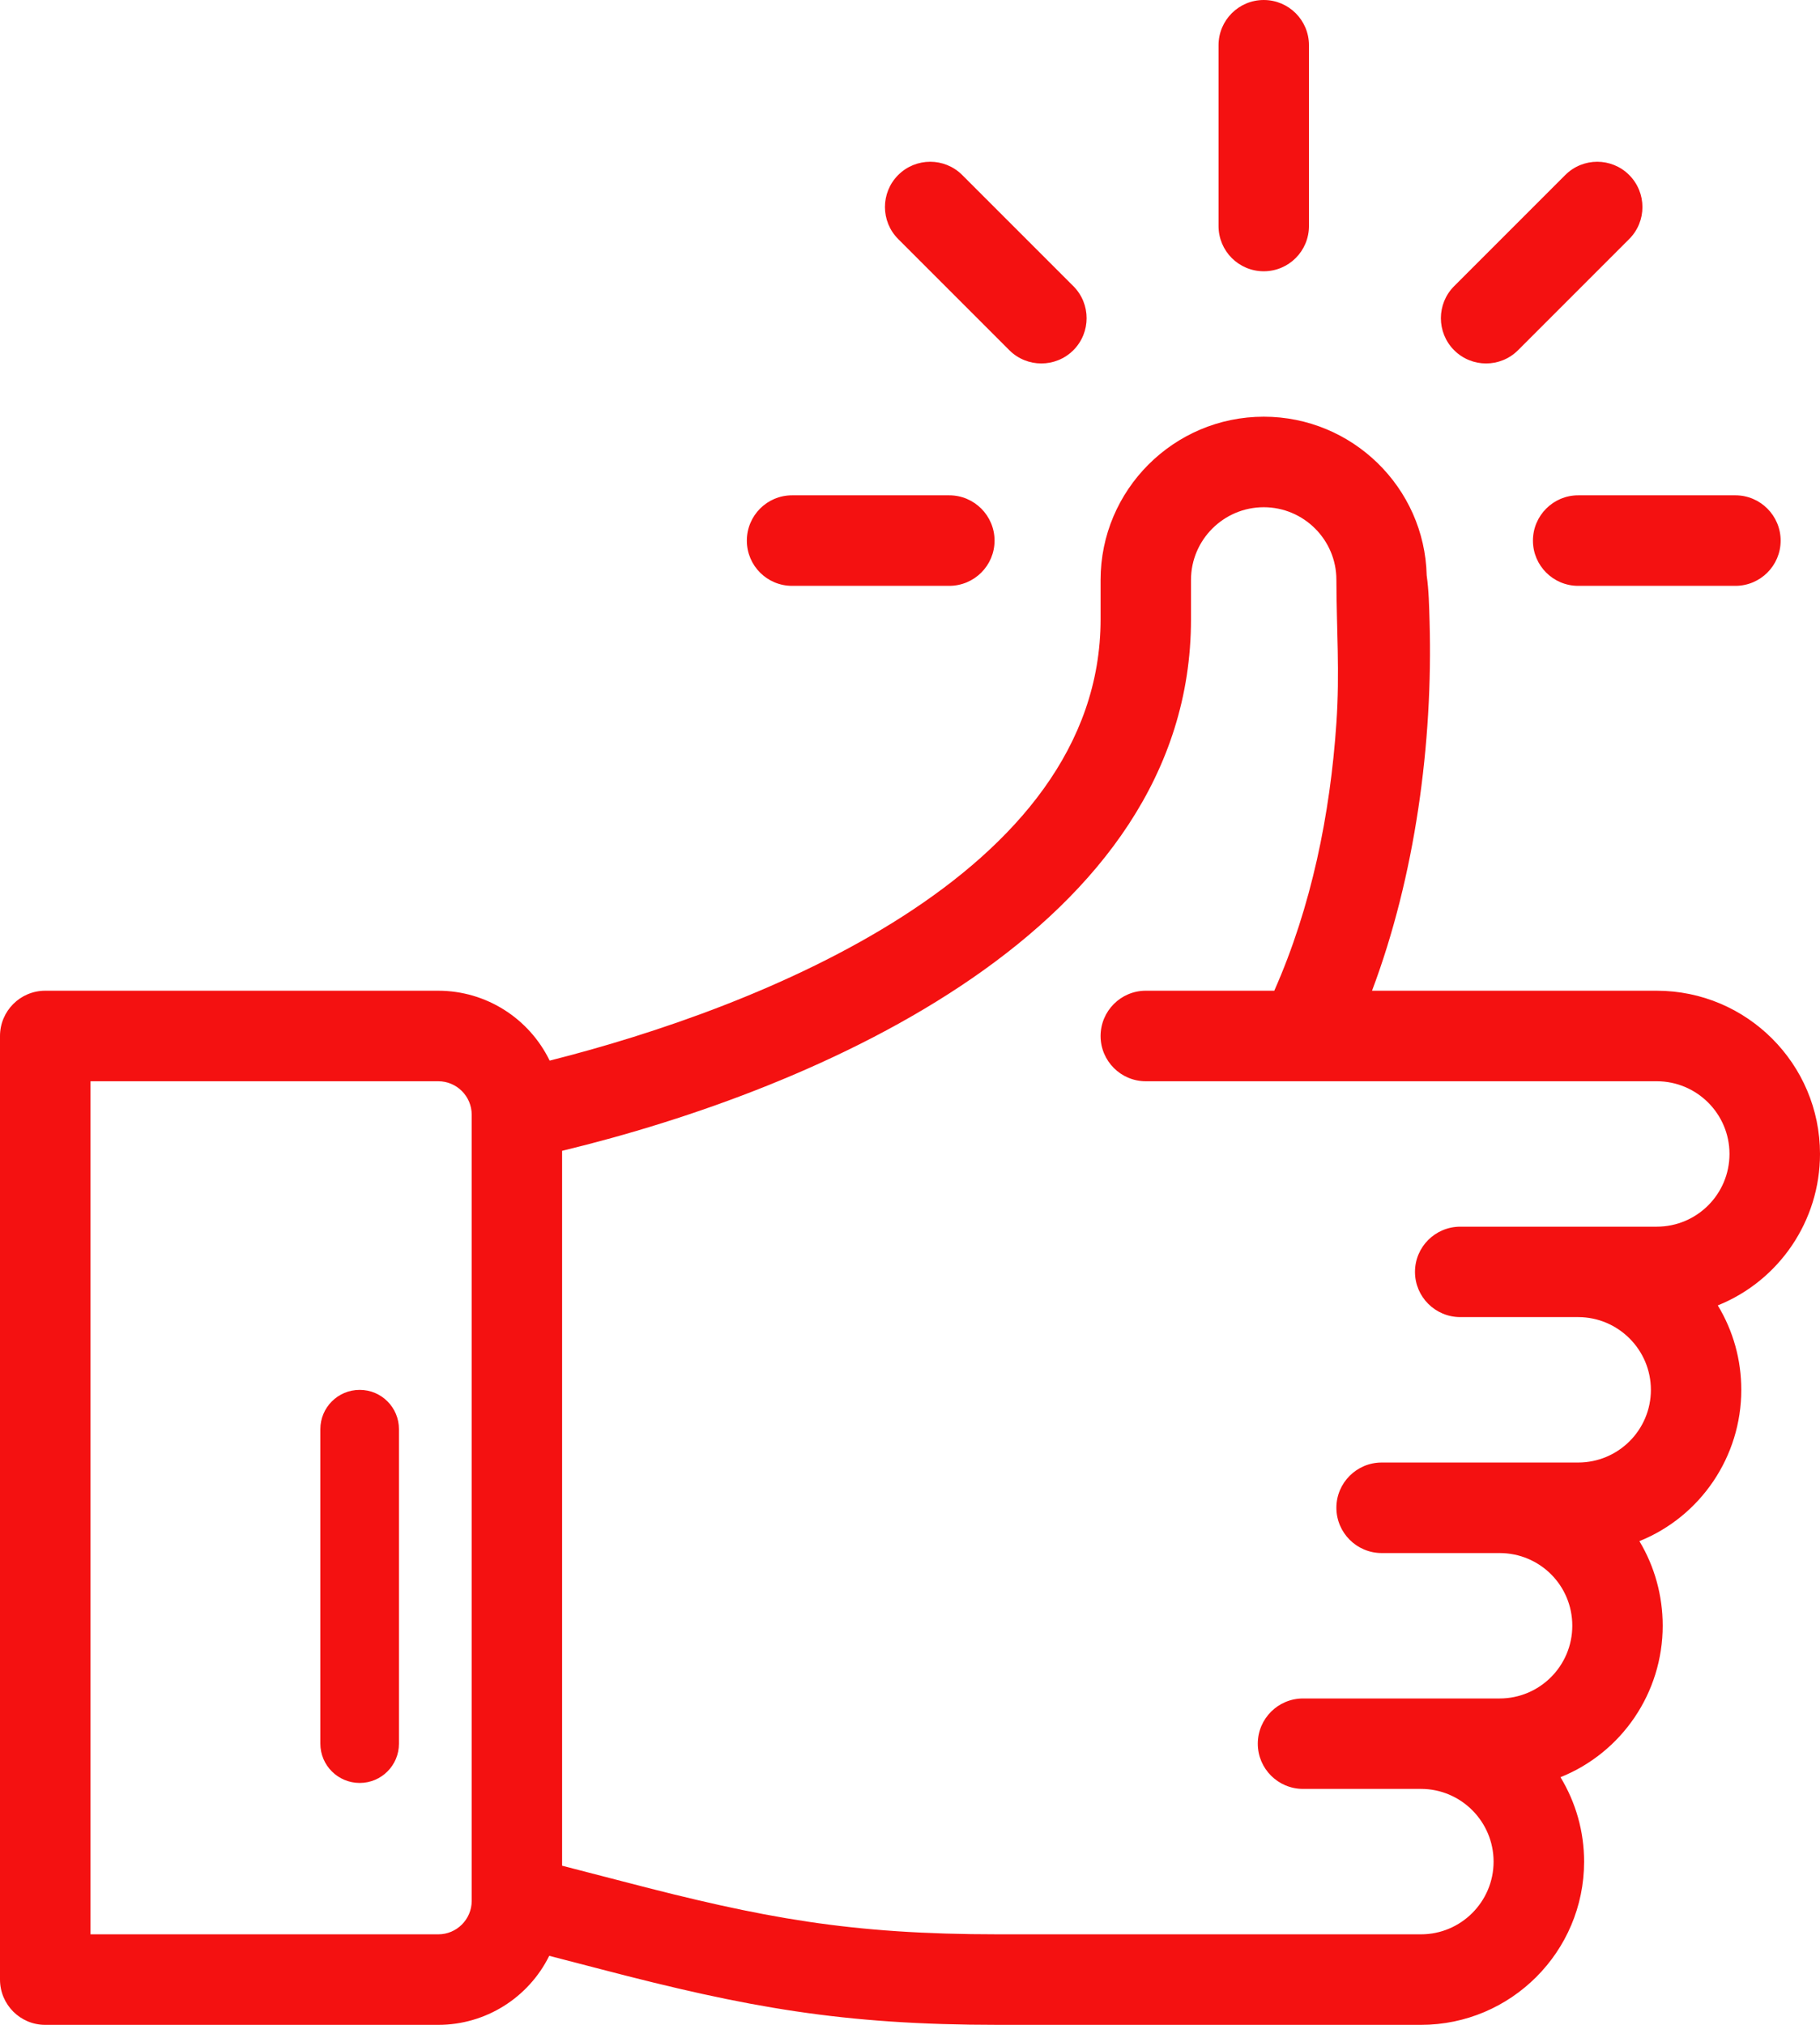
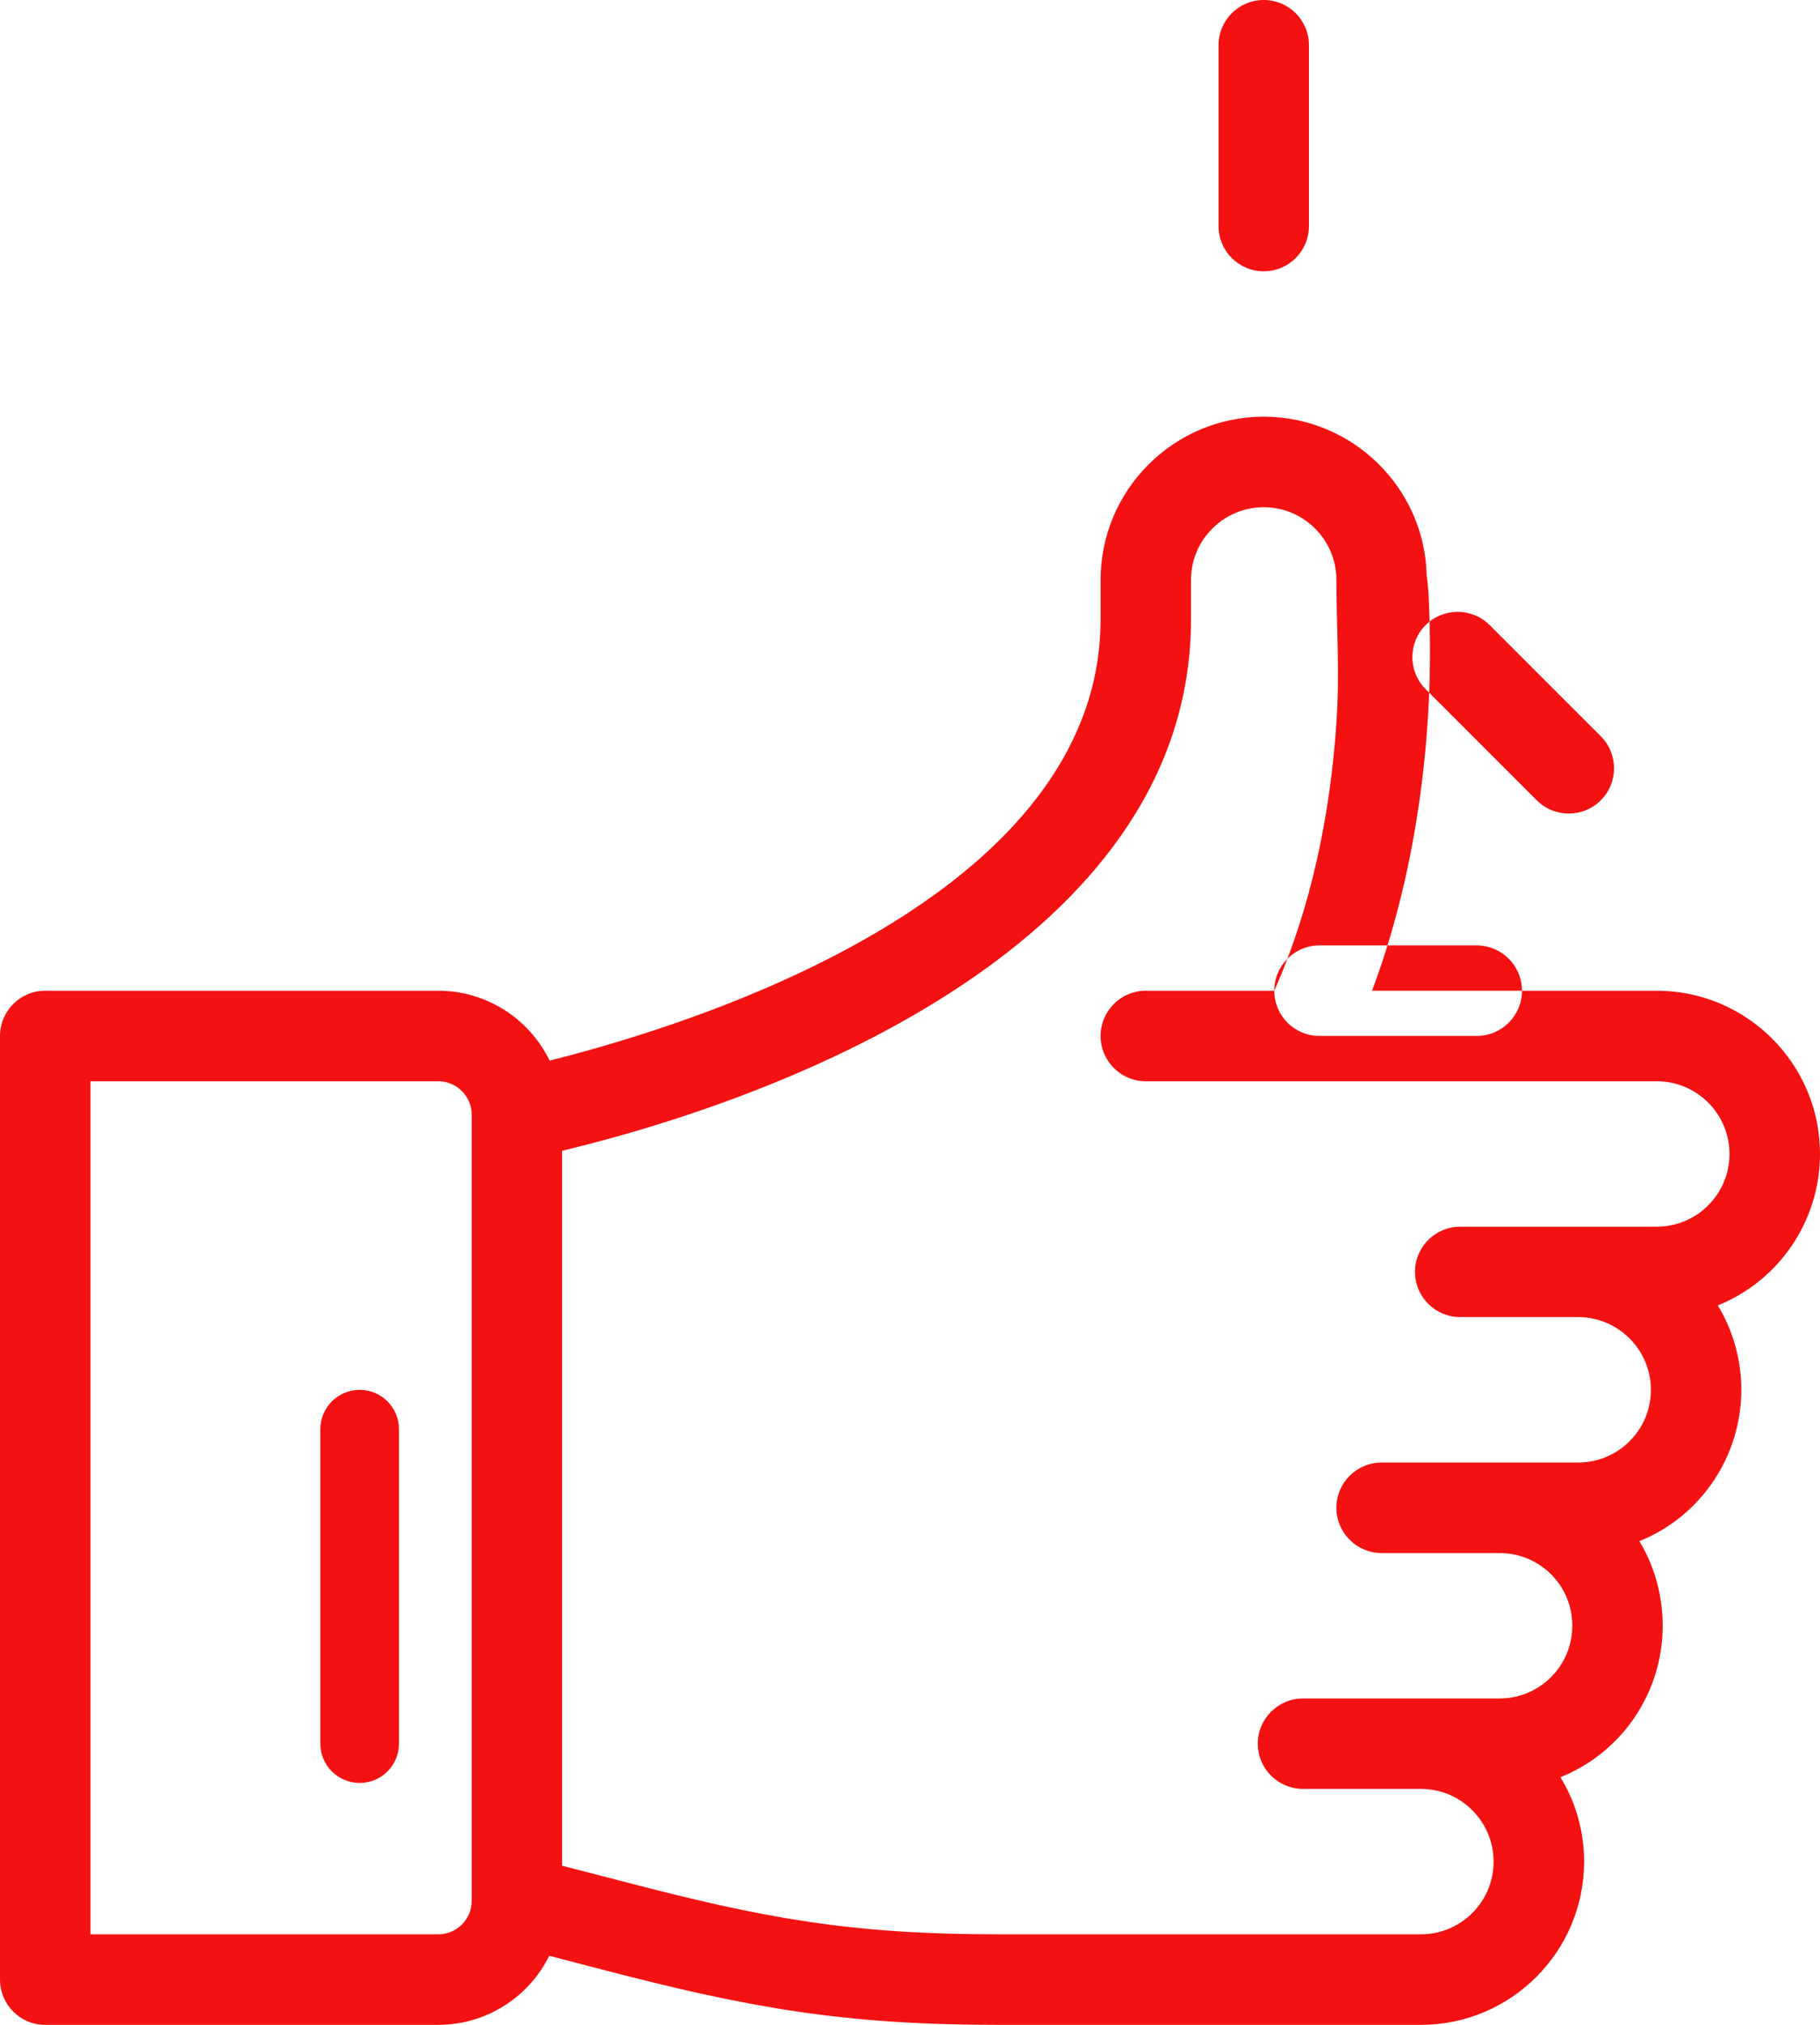
<svg xmlns="http://www.w3.org/2000/svg" xml:space="preserve" width="114.172mm" height="126.996mm" version="1.1" style="shape-rendering:geometricPrecision; text-rendering:geometricPrecision; image-rendering:optimizeQuality; fill-rule:evenodd; clip-rule:evenodd" viewBox="0 0 17112 19034">
  <defs>
    <style type="text/css">
   
    .fil0 {fill:#F41111}
   
  </style>
  </defs>
  <g id="Layer_x0020_1">
-     <path class="fil0" d="M11882 0c235,0 425,190 425,425l0 1700c0,235 -190,425 -425,425 -235,0 -425,-190 -425,-425l0 -1700c0,-235 190,-425 425,-425zm-8500 13065c-204,0 -370,165 -370,369l0 2957c0,204 166,369 370,369 204,0 369,-165 369,-369l0 -2957c0,-204 -165,-369 -369,-369zm12769 -794c145,239 221,512 221,794 0,627 -382,1190 -958,1422 144,240 219,514 219,795 0,629 -383,1192 -961,1424 145,239 222,512 222,794 0,846 -688,1534 -1534,1534l-3974 0c-1464,0 -2359,-163 -3744,-525 -159,-41 -318,-83 -478,-124 -195,395 -599,649 -1043,649l-3696 0c-235,0 -425,-191 -425,-426l0 -8869c0,-235 190,-426 425,-426l3696 0c448,0 853,258 1047,657 1957,-493 5180,-1748 5180,-4149l0 -370c0,-845 688,-1534 1534,-1534 831,0 1513,665 1532,1492 20,139 23,290 27,430 33,1144 -135,2396 -541,3474l2677 0c846,0 1535,688 1535,1534 0,629 -384,1192 -961,1424zm-15300 -2107l0 8019 3270 0c173,0 314,-141 314,-314l0 -7391c0,-173 -141,-314 -314,-314l-3270 0zm11130 -851c349,-788 526,-1659 584,-2516 33,-480 1,-882 0,-1347 0,-376 -307,-682 -683,-682 -377,0 -684,307 -684,683l0 370c0,2911 -3507,4416 -5913,4997l0 6720c191,49 381,99 572,148 1320,345 2135,497 3529,497l3974 0c377,0 683,-307 683,-683 0,-377 -306,-684 -683,-684l-1109 0c-234,0 -425,-190 -425,-425 0,-235 191,-425 425,-425 616,0 1232,0 1848,0 378,0 684,-306 684,-684 0,-379 -305,-683 -684,-683l-1108 0c-235,0 -426,-191 -426,-426 0,-234 191,-425 426,-425l1847 0c378,0 684,-306 684,-683 0,-377 -307,-684 -684,-684l-1108 0c-235,0 -426,-190 -426,-425 0,-235 191,-425 426,-425 616,0 1232,0 1847,0 378,0 684,-306 684,-684 0,-377 -307,-683 -684,-683 -1601,0 -3202,0 -4804,0 -235,0 -425,-191 -425,-425 0,-235 190,-426 425,-426l1208 0zm-4959 -4231c0,-235 190,-426 425,-426l1478 0c235,0 426,191 426,426 0,235 -191,425 -426,425l-1478 0c-235,0 -425,-190 -425,-425zm9295 -426c234,0 425,191 425,426 0,235 -191,425 -425,425l-1479 0c-234,0 -425,-190 -425,-425 0,-235 191,-426 425,-426l1479 0zm-999 -3011c166,167 166,436 0,602l-1045 1045c-166,166 -435,166 -601,0 -166,-166 -166,-436 0,-602l1045 -1045c166,-166 435,-166 601,0zm-5226 1045c166,166 166,436 0,602 -166,166 -436,166 -602,0l-1045 -1045c-166,-166 -166,-436 0,-602 166,-166 436,-166 602,0l1045 1045z" />
+     <path class="fil0" d="M11882 0c235,0 425,190 425,425l0 1700c0,235 -190,425 -425,425 -235,0 -425,-190 -425,-425l0 -1700c0,-235 190,-425 425,-425zm-8500 13065c-204,0 -370,165 -370,369l0 2957c0,204 166,369 370,369 204,0 369,-165 369,-369l0 -2957c0,-204 -165,-369 -369,-369zm12769 -794c145,239 221,512 221,794 0,627 -382,1190 -958,1422 144,240 219,514 219,795 0,629 -383,1192 -961,1424 145,239 222,512 222,794 0,846 -688,1534 -1534,1534l-3974 0c-1464,0 -2359,-163 -3744,-525 -159,-41 -318,-83 -478,-124 -195,395 -599,649 -1043,649l-3696 0c-235,0 -425,-191 -425,-426l0 -8869c0,-235 190,-426 425,-426l3696 0c448,0 853,258 1047,657 1957,-493 5180,-1748 5180,-4149l0 -370c0,-845 688,-1534 1534,-1534 831,0 1513,665 1532,1492 20,139 23,290 27,430 33,1144 -135,2396 -541,3474l2677 0c846,0 1535,688 1535,1534 0,629 -384,1192 -961,1424zm-15300 -2107l0 8019 3270 0c173,0 314,-141 314,-314l0 -7391c0,-173 -141,-314 -314,-314l-3270 0zm11130 -851c349,-788 526,-1659 584,-2516 33,-480 1,-882 0,-1347 0,-376 -307,-682 -683,-682 -377,0 -684,307 -684,683l0 370c0,2911 -3507,4416 -5913,4997l0 6720c191,49 381,99 572,148 1320,345 2135,497 3529,497l3974 0c377,0 683,-307 683,-683 0,-377 -306,-684 -683,-684l-1109 0c-234,0 -425,-190 -425,-425 0,-235 191,-425 425,-425 616,0 1232,0 1848,0 378,0 684,-306 684,-684 0,-379 -305,-683 -684,-683l-1108 0c-235,0 -426,-191 -426,-426 0,-234 191,-425 426,-425l1847 0c378,0 684,-306 684,-683 0,-377 -307,-684 -684,-684l-1108 0c-235,0 -426,-190 -426,-425 0,-235 191,-425 426,-425 616,0 1232,0 1847,0 378,0 684,-306 684,-684 0,-377 -307,-683 -684,-683 -1601,0 -3202,0 -4804,0 -235,0 -425,-191 -425,-425 0,-235 190,-426 425,-426l1208 0zc0,-235 190,-426 425,-426l1478 0c235,0 426,191 426,426 0,235 -191,425 -426,425l-1478 0c-235,0 -425,-190 -425,-425zm9295 -426c234,0 425,191 425,426 0,235 -191,425 -425,425l-1479 0c-234,0 -425,-190 -425,-425 0,-235 191,-426 425,-426l1479 0zm-999 -3011c166,167 166,436 0,602l-1045 1045c-166,166 -435,166 -601,0 -166,-166 -166,-436 0,-602l1045 -1045c166,-166 435,-166 601,0zm-5226 1045c166,166 166,436 0,602 -166,166 -436,166 -602,0l-1045 -1045c-166,-166 -166,-436 0,-602 166,-166 436,-166 602,0l1045 1045z" />
  </g>
</svg>